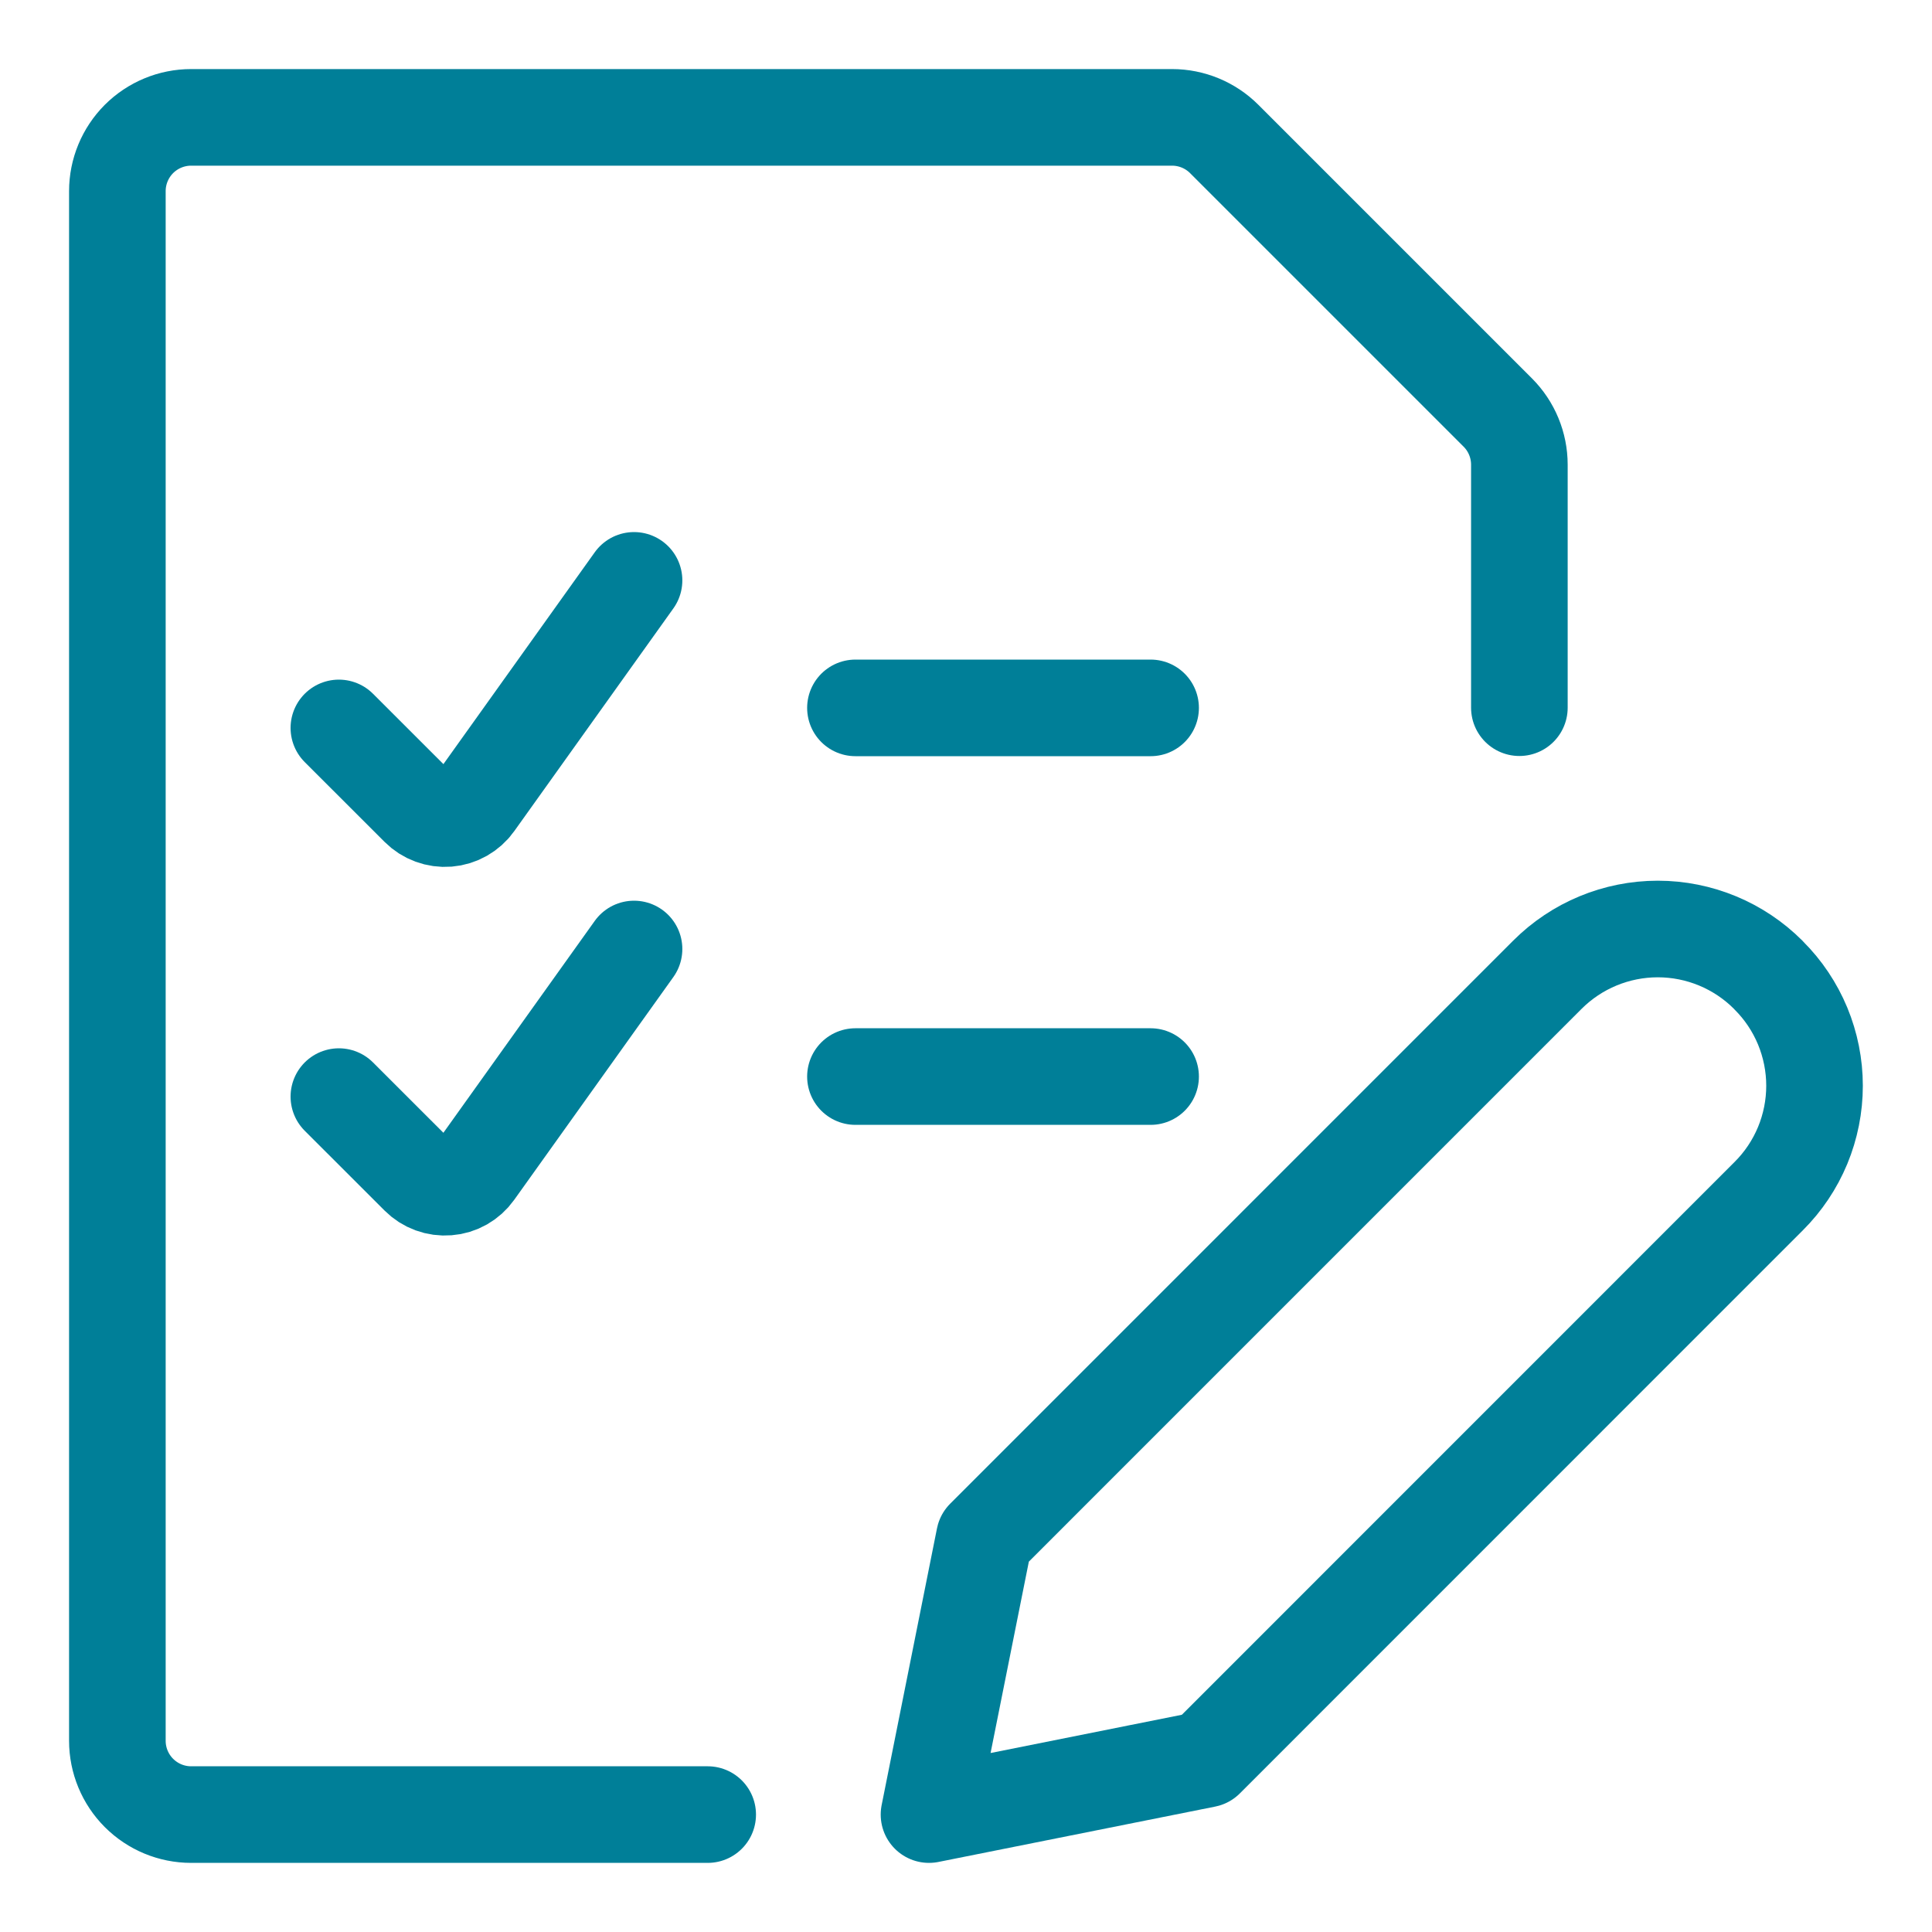
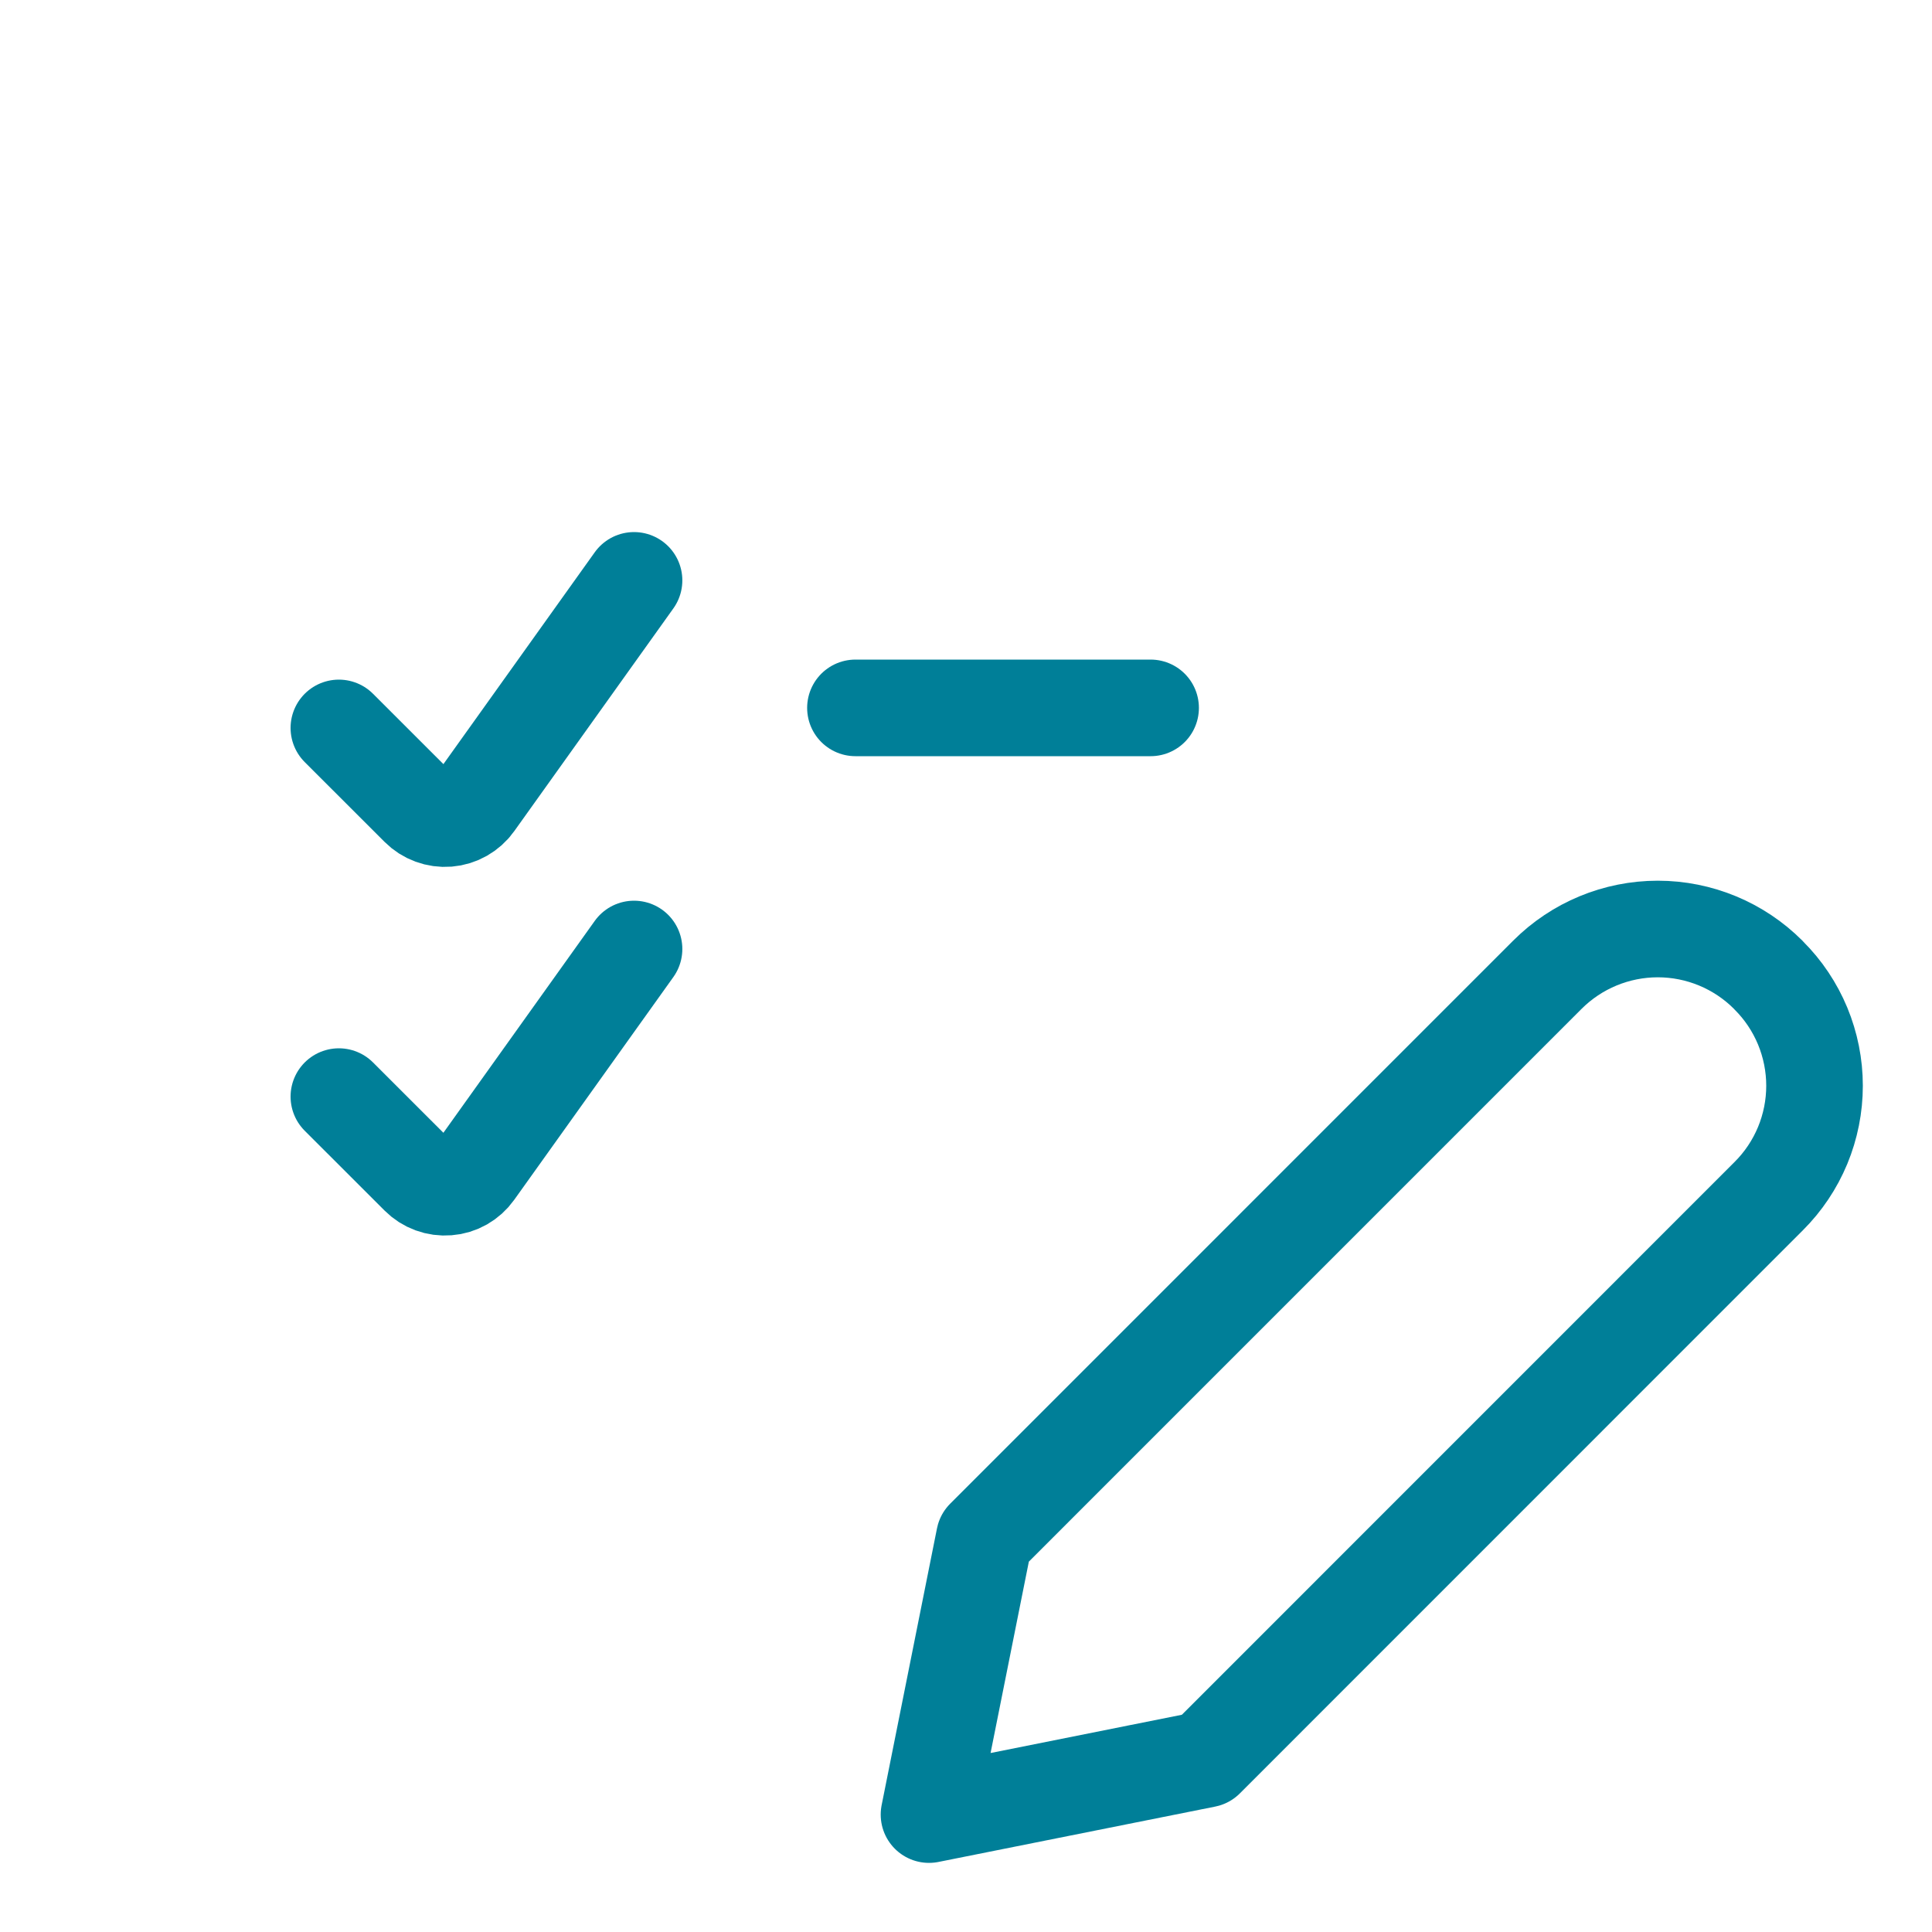
<svg xmlns="http://www.w3.org/2000/svg" width="40" height="40" viewBox="0 0 40 40" fill="none">
-   <path d="M14.652 37.569H3.957C3.552 37.569 3.164 37.408 2.877 37.121C2.591 36.835 2.43 36.446 2.43 36.041V3.957C2.43 3.552 2.591 3.164 2.877 2.877C3.164 2.591 3.552 2.43 3.957 2.43H24.266C24.671 2.43 25.06 2.591 25.346 2.877L31.01 8.541C31.296 8.827 31.457 9.216 31.457 9.621V14.652" stroke="#007F98" stroke-width="2" stroke-linecap="round" stroke-linejoin="round" />
  <path d="M7.016 15.071L8.67 16.724C8.749 16.803 8.843 16.863 8.947 16.901C9.051 16.939 9.162 16.955 9.273 16.946C9.383 16.937 9.49 16.904 9.587 16.849C9.683 16.794 9.767 16.72 9.831 16.63L13.127 12.016" stroke="#007F98" stroke-width="2" stroke-linecap="round" stroke-linejoin="round" />
  <path d="M17.711 14.656H23.822" stroke="#007F98" stroke-width="2" stroke-linecap="round" stroke-linejoin="round" />
  <path d="M7.016 22.704L8.67 24.357C8.749 24.436 8.843 24.496 8.947 24.534C9.051 24.572 9.162 24.587 9.273 24.578C9.383 24.57 9.49 24.537 9.587 24.482C9.683 24.427 9.767 24.352 9.831 24.262L13.127 19.648" stroke="#007F98" stroke-width="2" stroke-linecap="round" stroke-linejoin="round" />
-   <path d="M17.711 22.289H23.822" stroke="#007F98" stroke-width="2" stroke-linecap="round" stroke-linejoin="round" />
  <path d="M36.62 24.764L24.963 36.423L19.234 37.569L20.38 31.839L32.037 20.181C32.643 19.575 33.465 19.234 34.323 19.234C35.18 19.234 36.002 19.575 36.608 20.181L36.62 20.195C36.921 20.494 37.159 20.851 37.322 21.243C37.484 21.635 37.568 22.055 37.568 22.479C37.568 22.904 37.484 23.324 37.322 23.716C37.159 24.108 36.921 24.464 36.62 24.764Z" stroke="#007F98" stroke-width="2" stroke-linecap="round" stroke-linejoin="round" />
</svg>